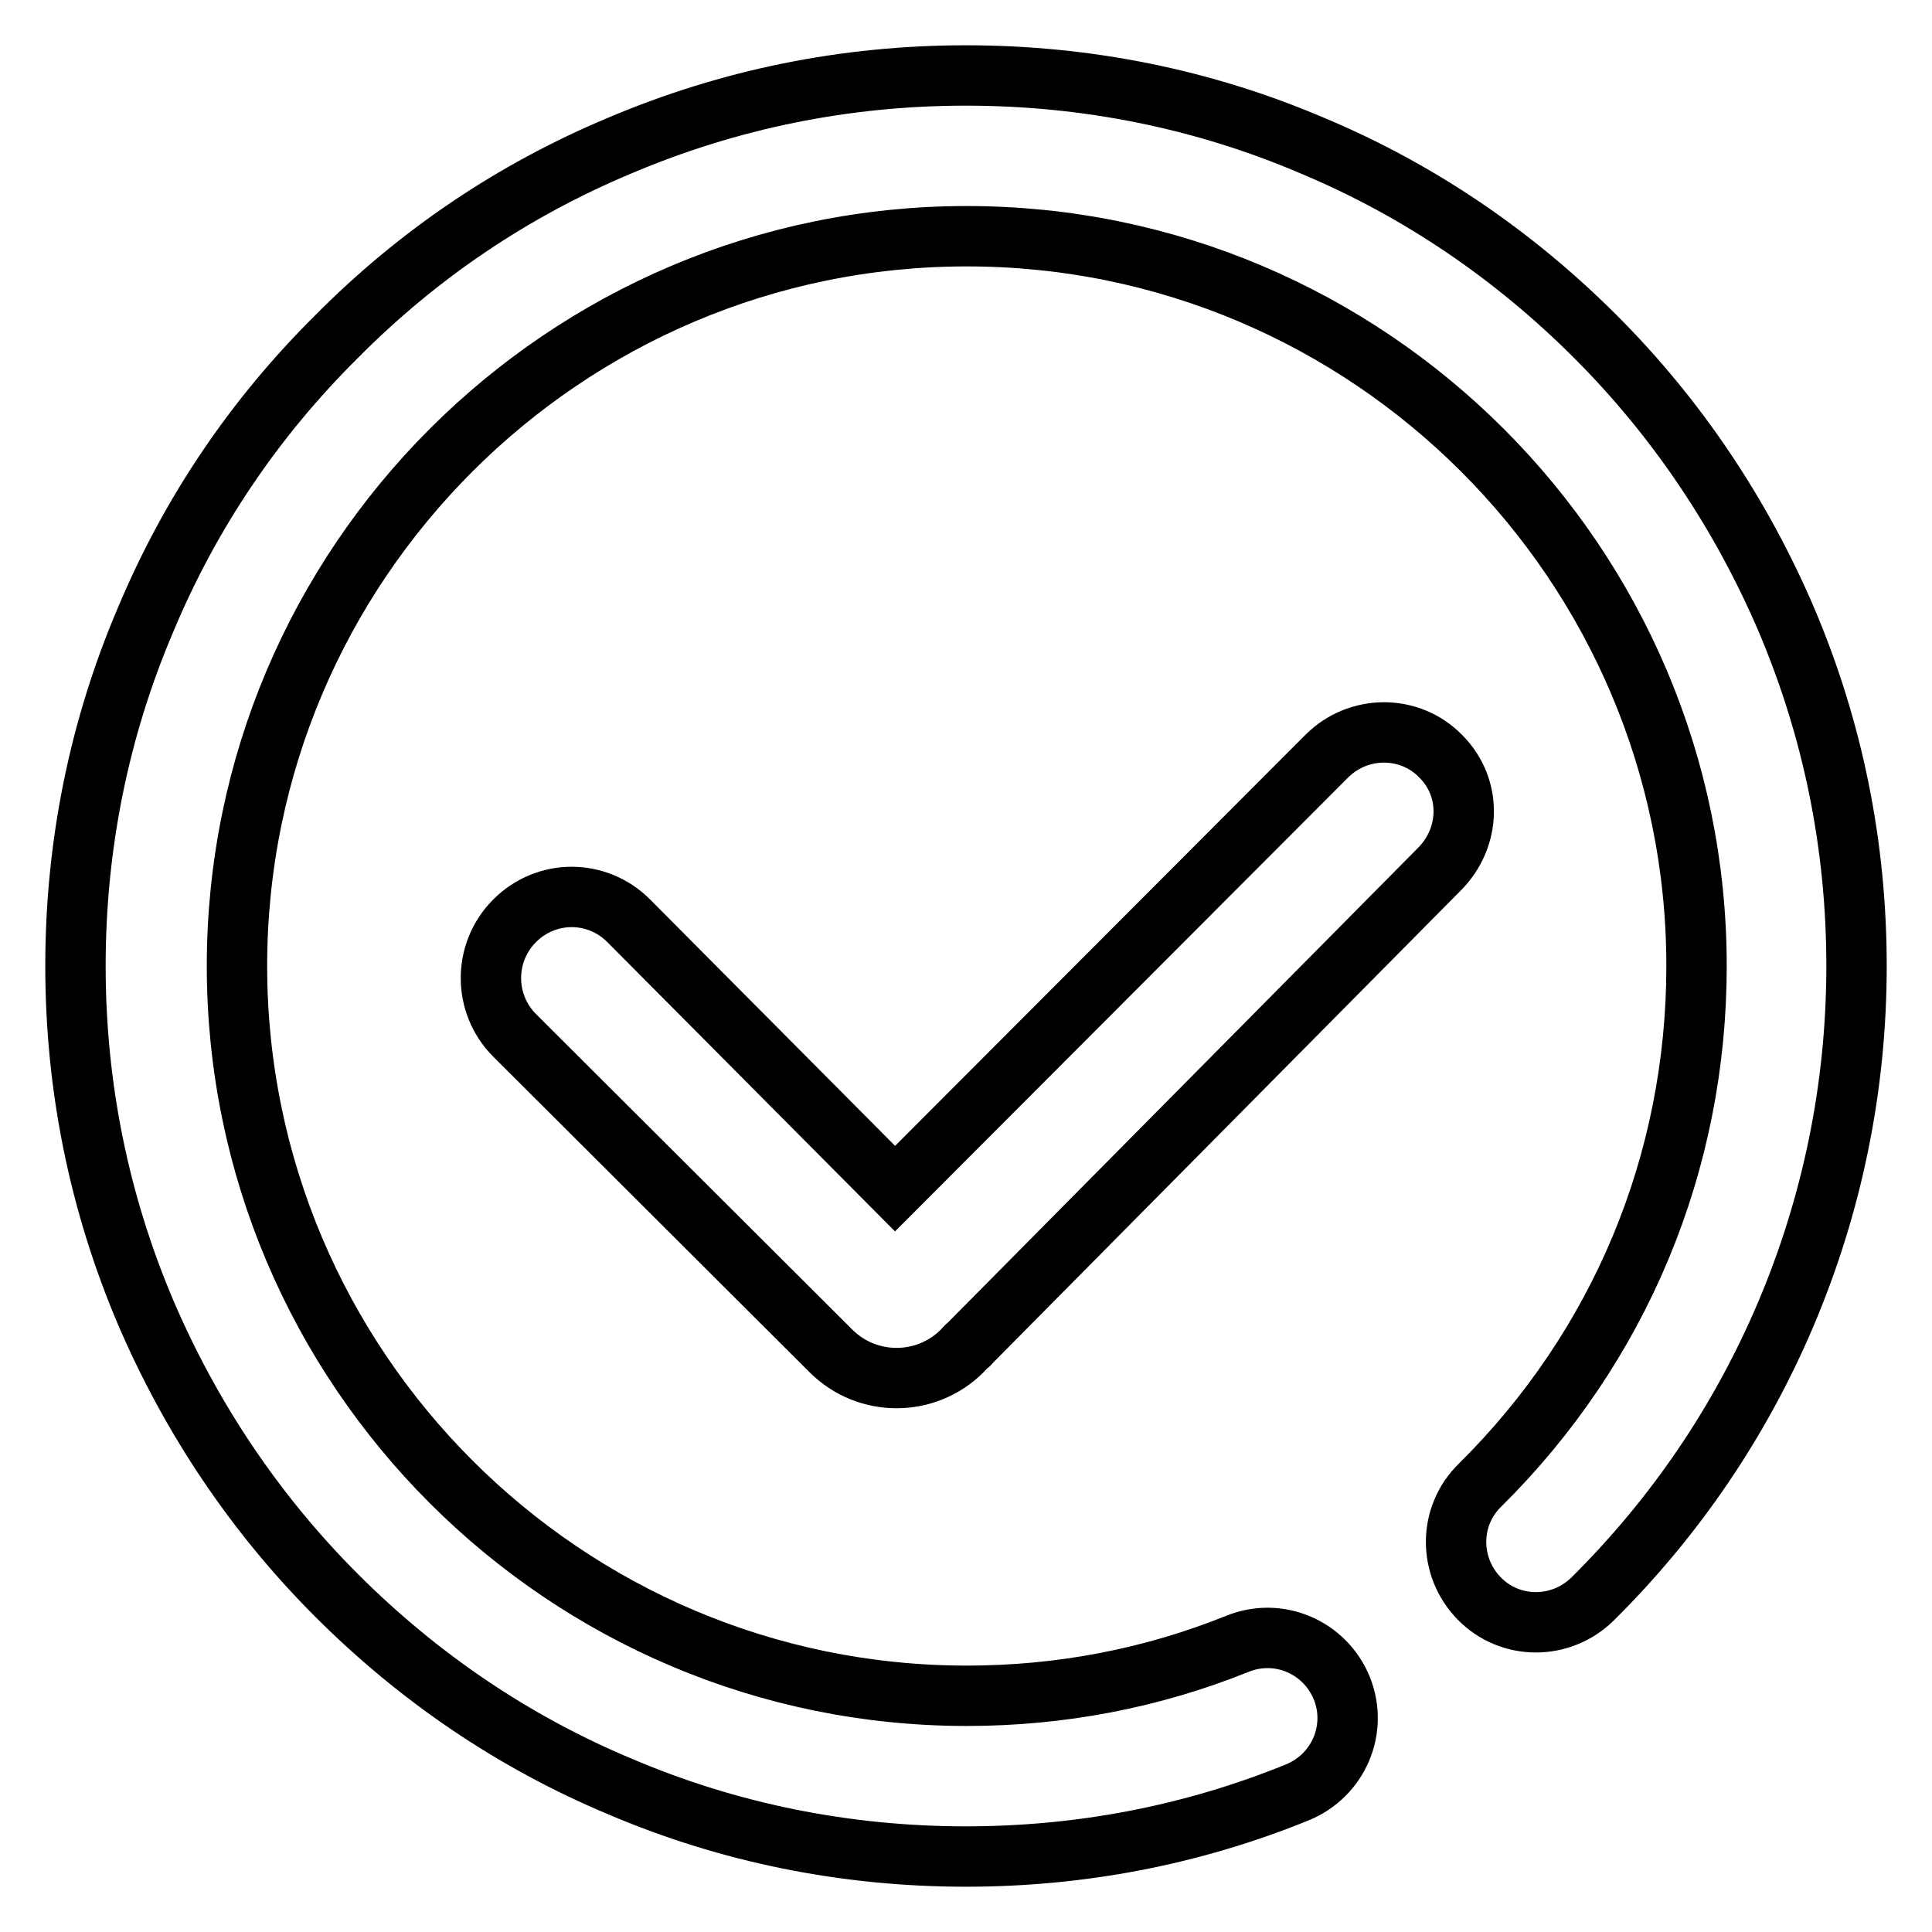
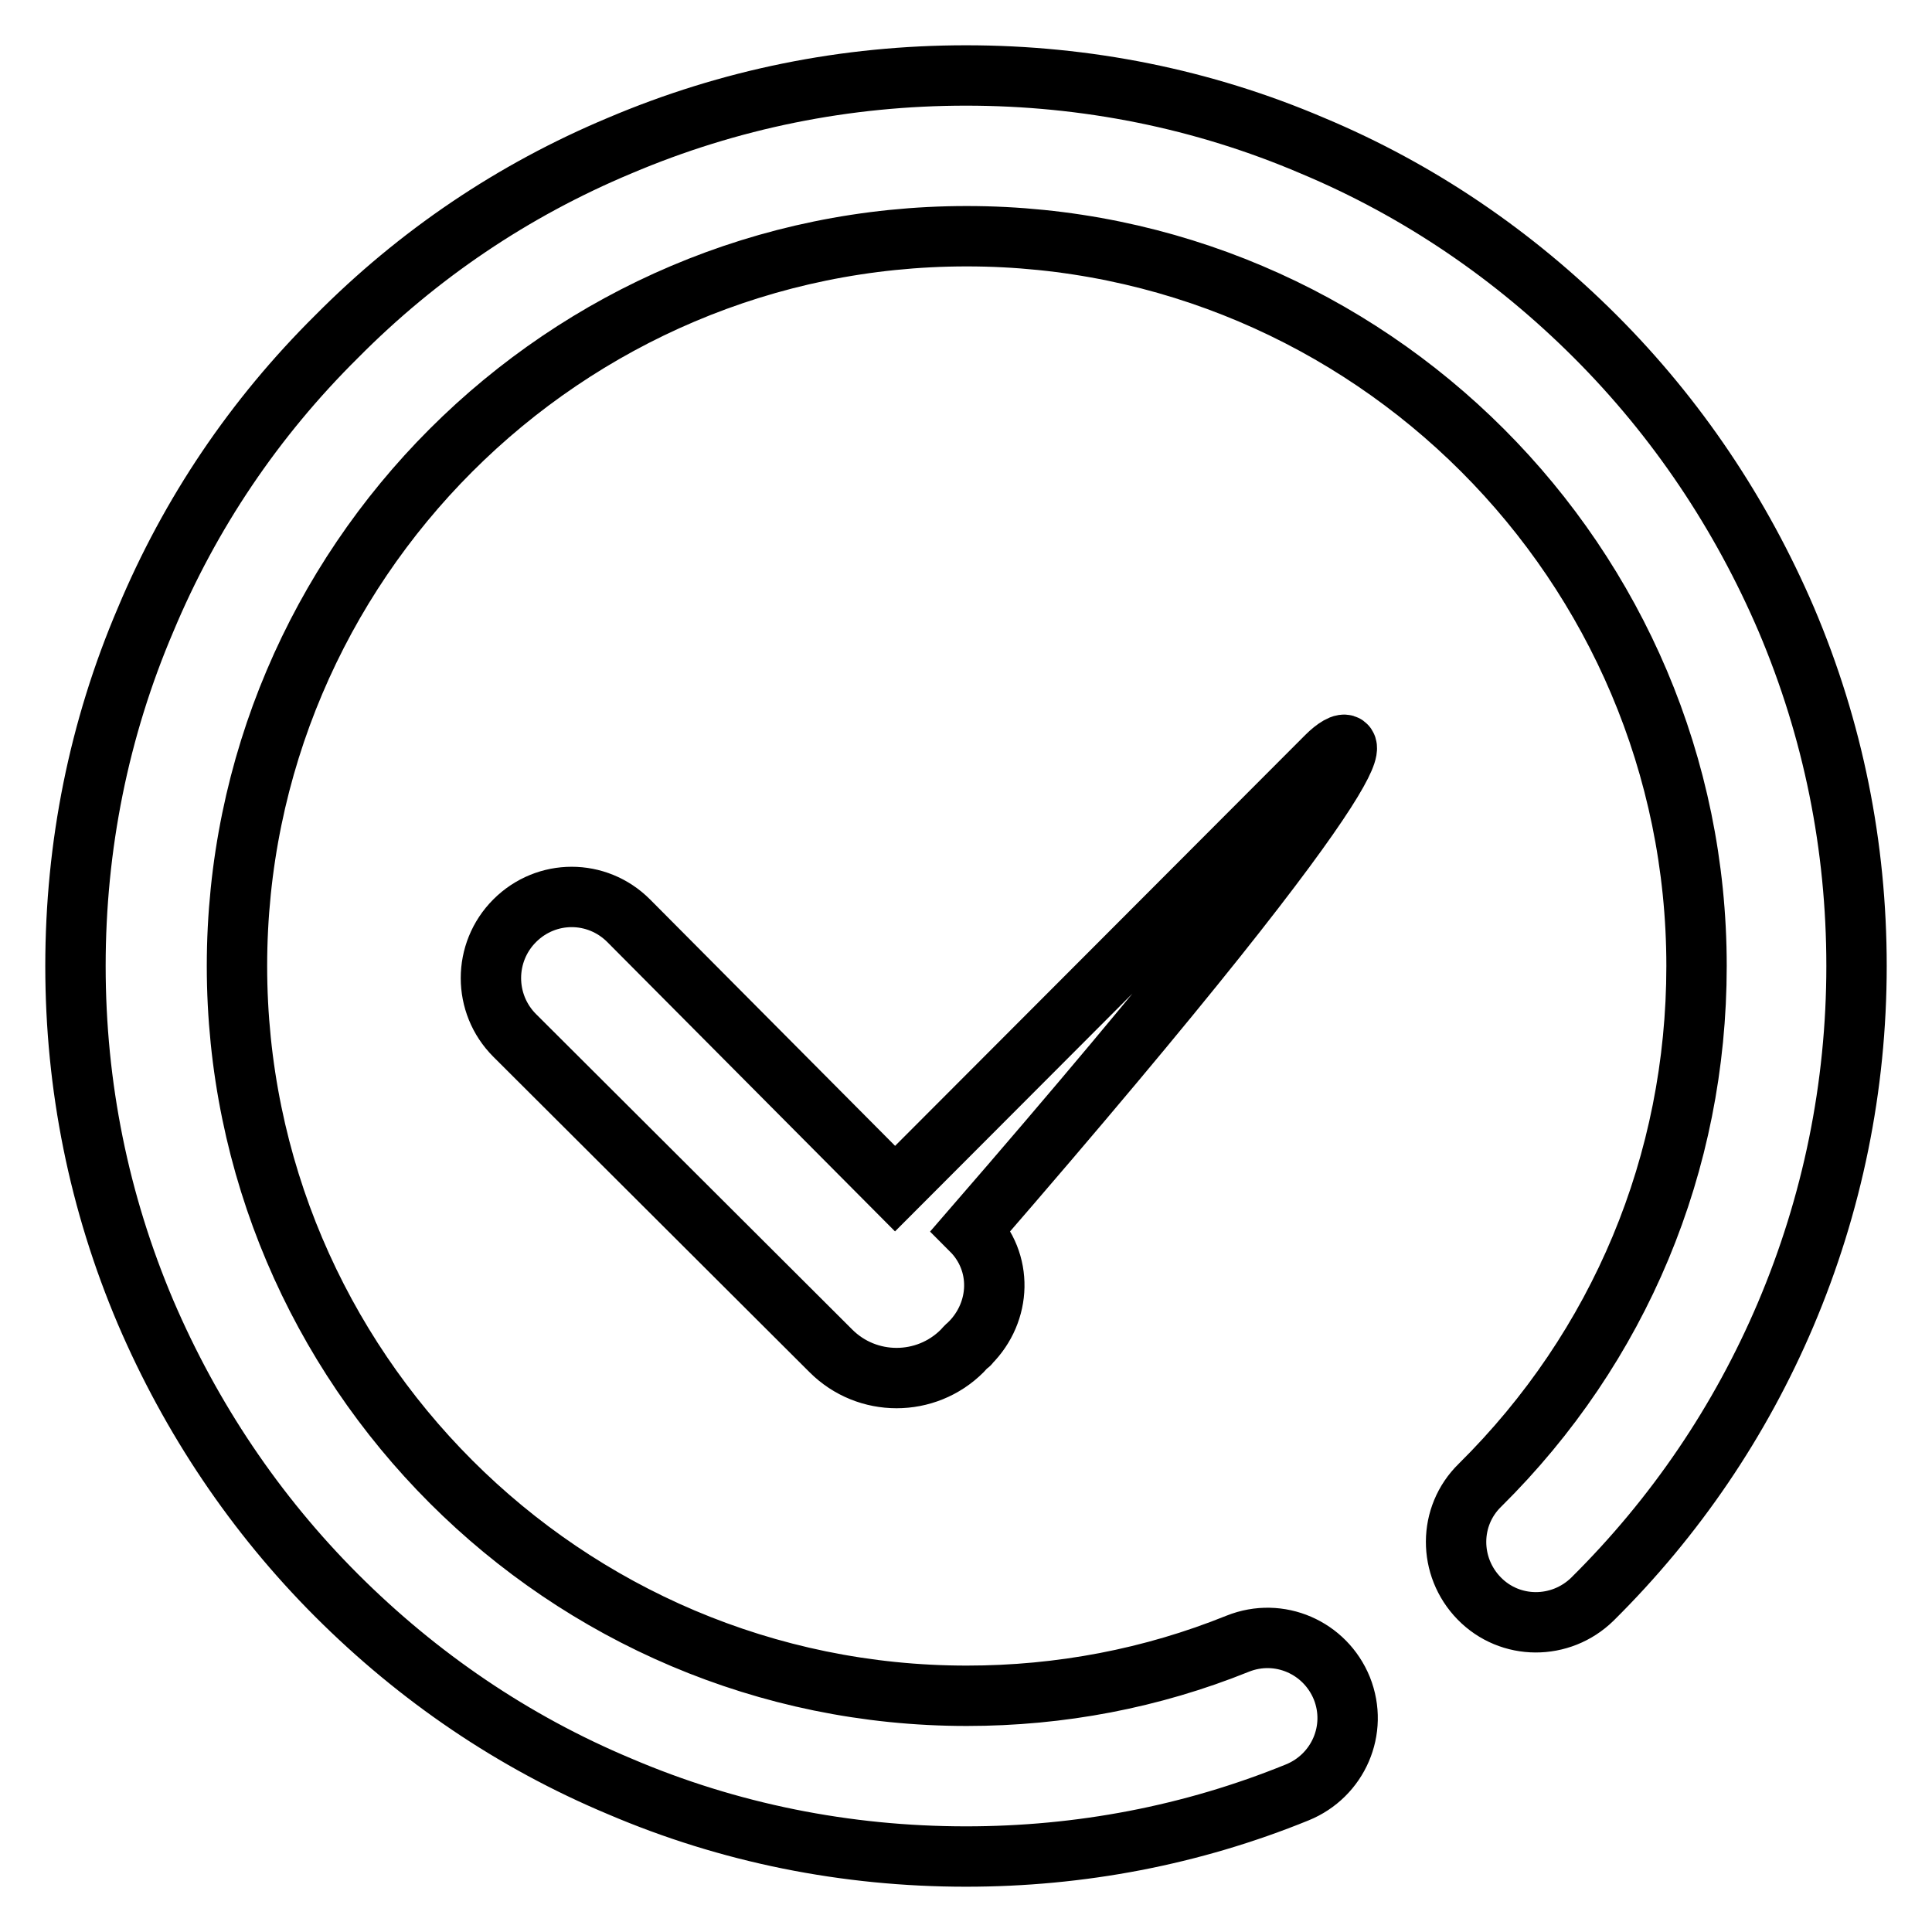
<svg xmlns="http://www.w3.org/2000/svg" version="1.1" x="0px" y="0px" viewBox="0 0 256 256" enable-background="new 0 0 256 256" xml:space="preserve">
  <g>
-     <path stroke-width="8" fill-opacity="0" stroke="#000000" d="M128,246c-15.9,0-31.4-3.1-45.9-9.3c-14.1-5.9-26.7-14.5-37.5-25.3c-10.8-10.8-19.3-23.5-25.3-37.5 c-6.2-14.6-9.3-30-9.3-45.9s3.1-31.4,9.3-45.9C25.2,68,33.7,55.4,44.6,44.6C55.4,33.7,68,25.2,82.1,19.3c14.6-6.2,30-9.3,45.9-9.3 c15.9,0,31.4,3.1,45.9,9.3c14.1,5.9,26.7,14.5,37.5,25.3c10.8,10.8,19.3,23.5,25.3,37.5c6.2,14.6,9.3,30,9.3,45.9 c0,16-3.2,31.6-9.4,46.2c-6,14.1-14.6,26.8-25.6,37.7c-4.2,4.1-10.9,4.1-15-0.1s-4.1-10.9,0.1-15c18.5-18.3,28.7-42.7,28.7-68.8 c0-53.3-43.4-96.7-96.7-96.7c-53.3,0-96.7,43.4-96.7,96.7c0,53.3,43.4,96.7,96.7,96.7c12.4,0,24.5-2.3,35.9-6.9 c5.5-2.2,11.6,0.5,13.8,5.9c2.2,5.5-0.5,11.6-5.9,13.8C157.9,243.2,143.1,246,128,246z M175.8,100.2l-57.2,57.3L83.3,122 c-4.2-4.2-10.9-4.2-15.1,0c-4.2,4.2-4.2,11,0,15.2l41.9,41.8c0,0,0,0,0,0c4.8,4.8,12.6,4.8,17.4,0c0.3-0.3,0.5-0.6,0.8-0.8 c0.1-0.1,0.2-0.1,0.2-0.2l62.2-62.8c4.2-4.2,4.4-10.8,0.2-15C186.8,96,180,96,175.8,100.2z" />
+     <path stroke-width="8" fill-opacity="0" stroke="#000000" d="M128,246c-15.9,0-31.4-3.1-45.9-9.3c-14.1-5.9-26.7-14.5-37.5-25.3c-10.8-10.8-19.3-23.5-25.3-37.5 c-6.2-14.6-9.3-30-9.3-45.9s3.1-31.4,9.3-45.9C25.2,68,33.7,55.4,44.6,44.6C55.4,33.7,68,25.2,82.1,19.3c14.6-6.2,30-9.3,45.9-9.3 c15.9,0,31.4,3.1,45.9,9.3c14.1,5.9,26.7,14.5,37.5,25.3c10.8,10.8,19.3,23.5,25.3,37.5c6.2,14.6,9.3,30,9.3,45.9 c0,16-3.2,31.6-9.4,46.2c-6,14.1-14.6,26.8-25.6,37.7c-4.2,4.1-10.9,4.1-15-0.1s-4.1-10.9,0.1-15c18.5-18.3,28.7-42.7,28.7-68.8 c0-53.3-43.4-96.7-96.7-96.7c-53.3,0-96.7,43.4-96.7,96.7c0,53.3,43.4,96.7,96.7,96.7c12.4,0,24.5-2.3,35.9-6.9 c5.5-2.2,11.6,0.5,13.8,5.9c2.2,5.5-0.5,11.6-5.9,13.8C157.9,243.2,143.1,246,128,246z M175.8,100.2l-57.2,57.3L83.3,122 c-4.2-4.2-10.9-4.2-15.1,0c-4.2,4.2-4.2,11,0,15.2l41.9,41.8c0,0,0,0,0,0c4.8,4.8,12.6,4.8,17.4,0c0.3-0.3,0.5-0.6,0.8-0.8 c0.1-0.1,0.2-0.1,0.2-0.2c4.2-4.2,4.4-10.8,0.2-15C186.8,96,180,96,175.8,100.2z" />
  </g>
</svg>